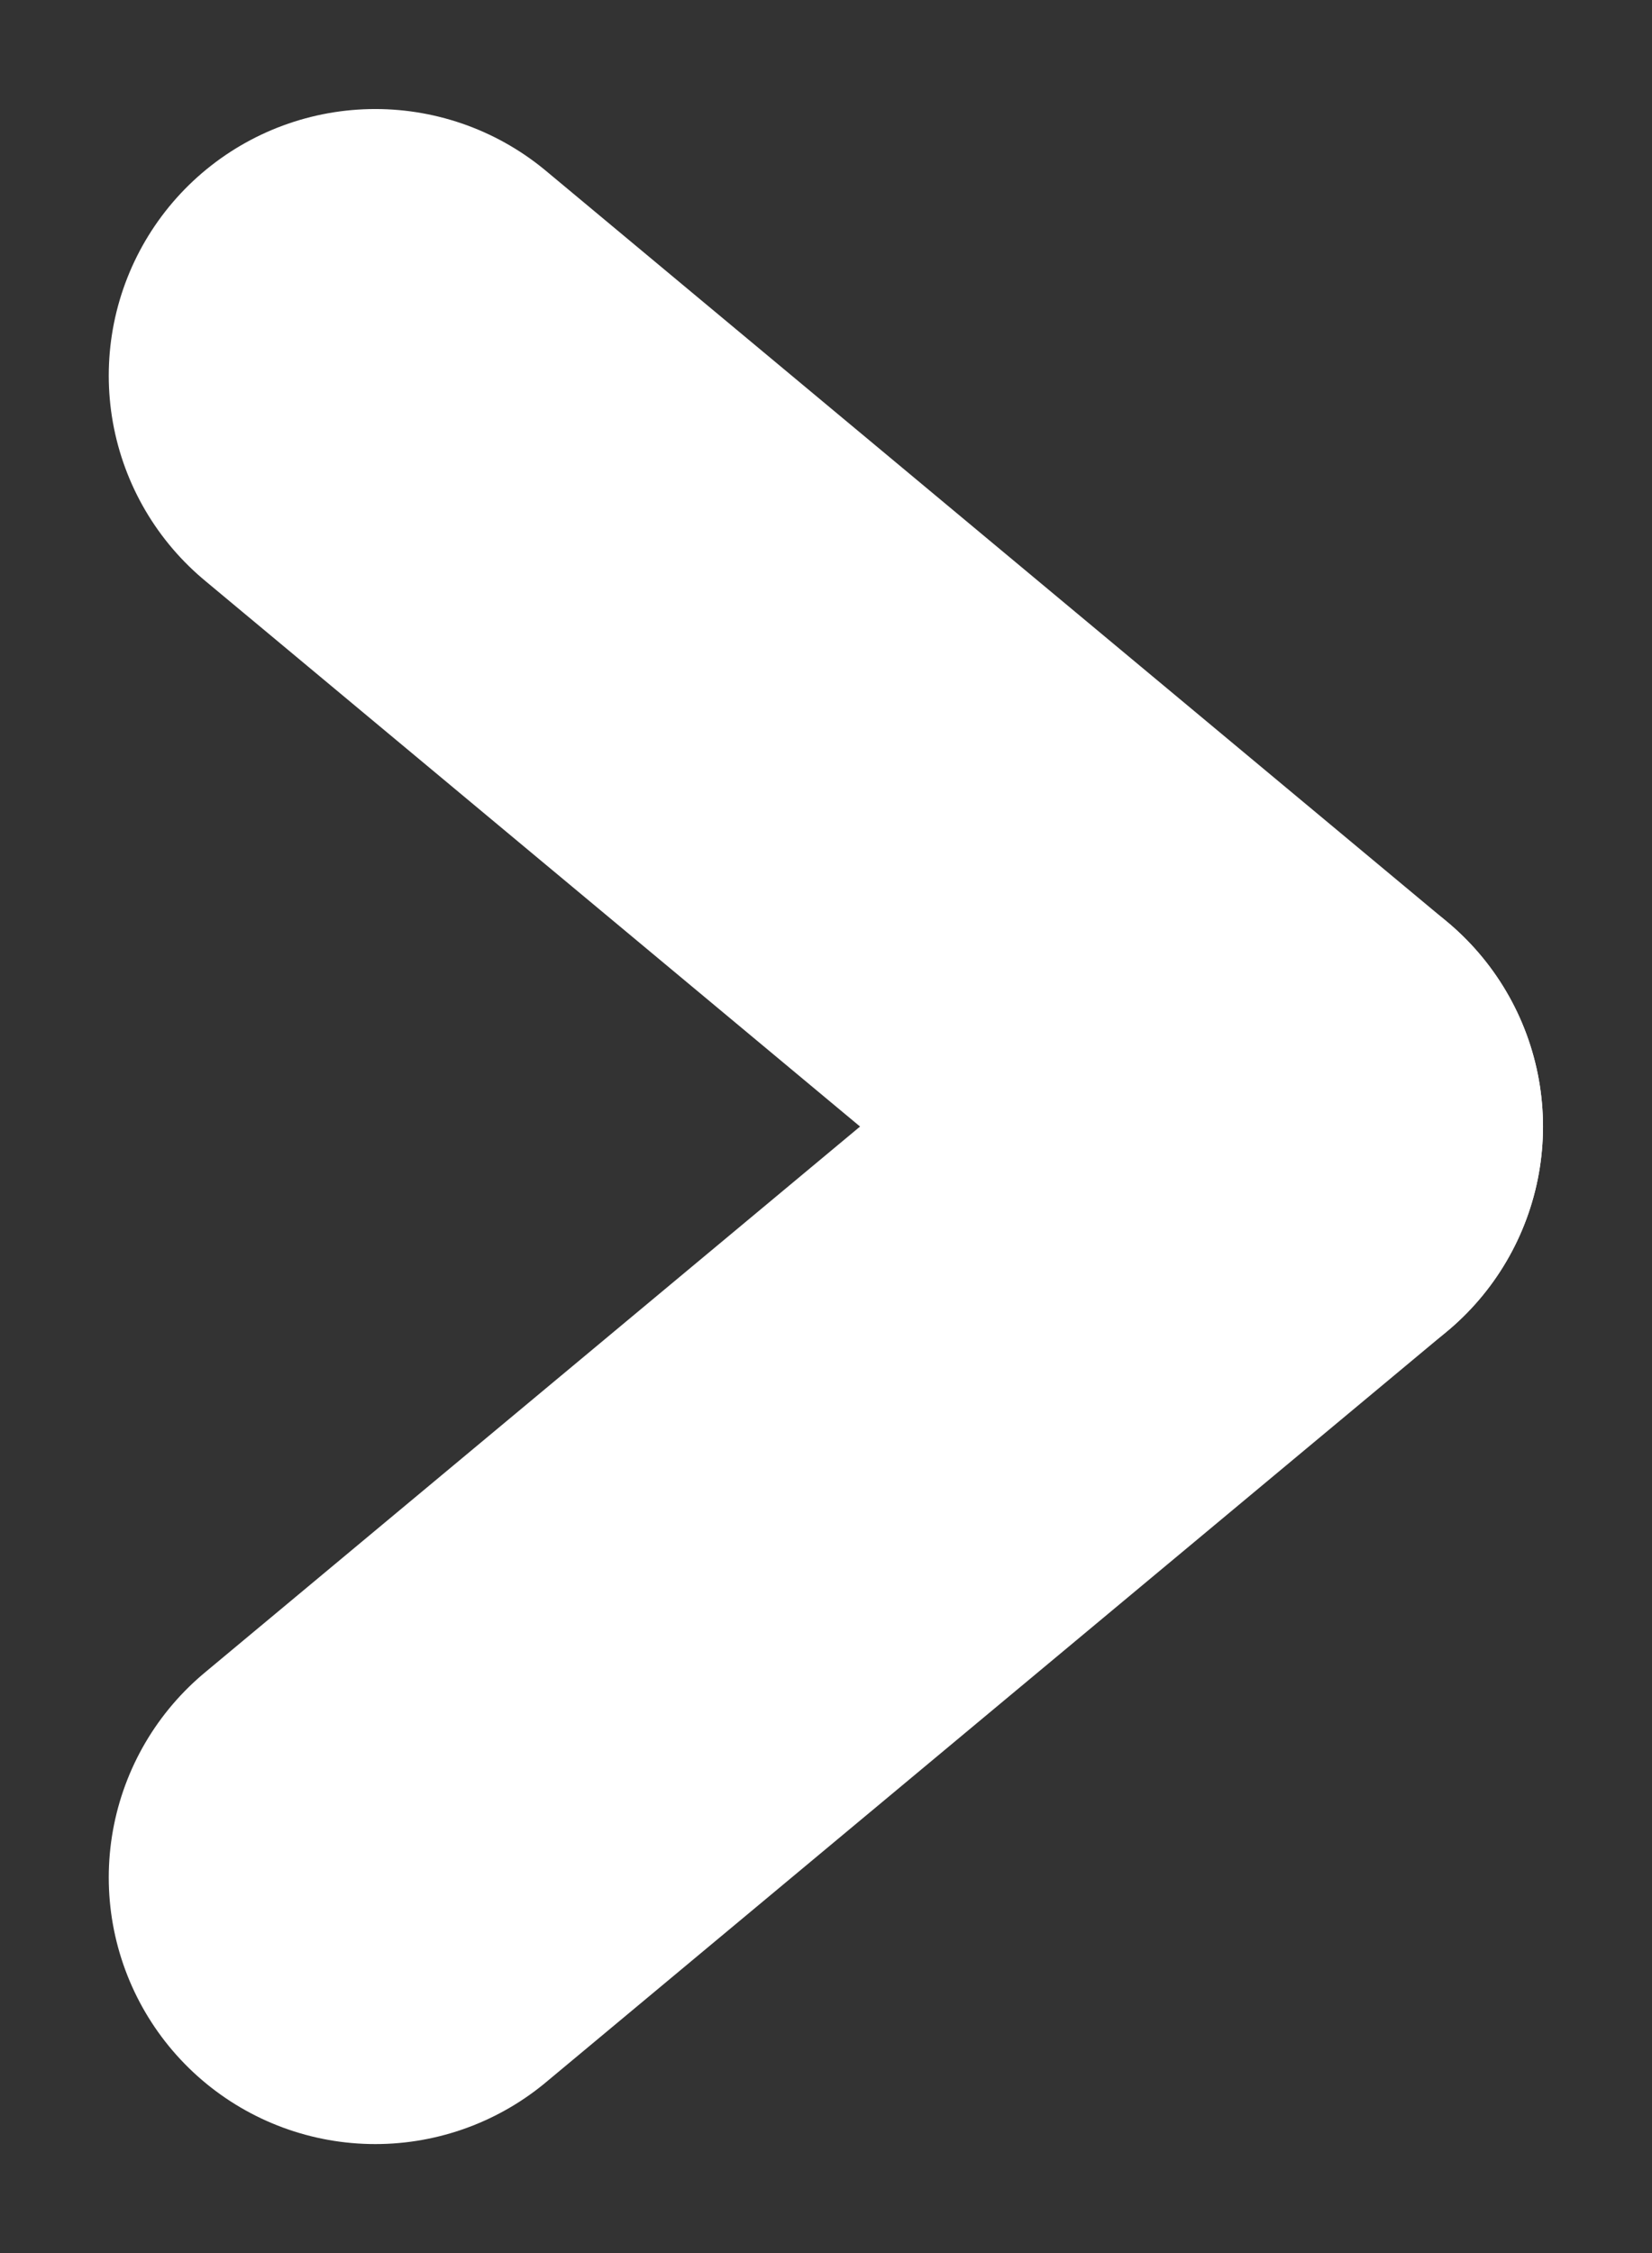
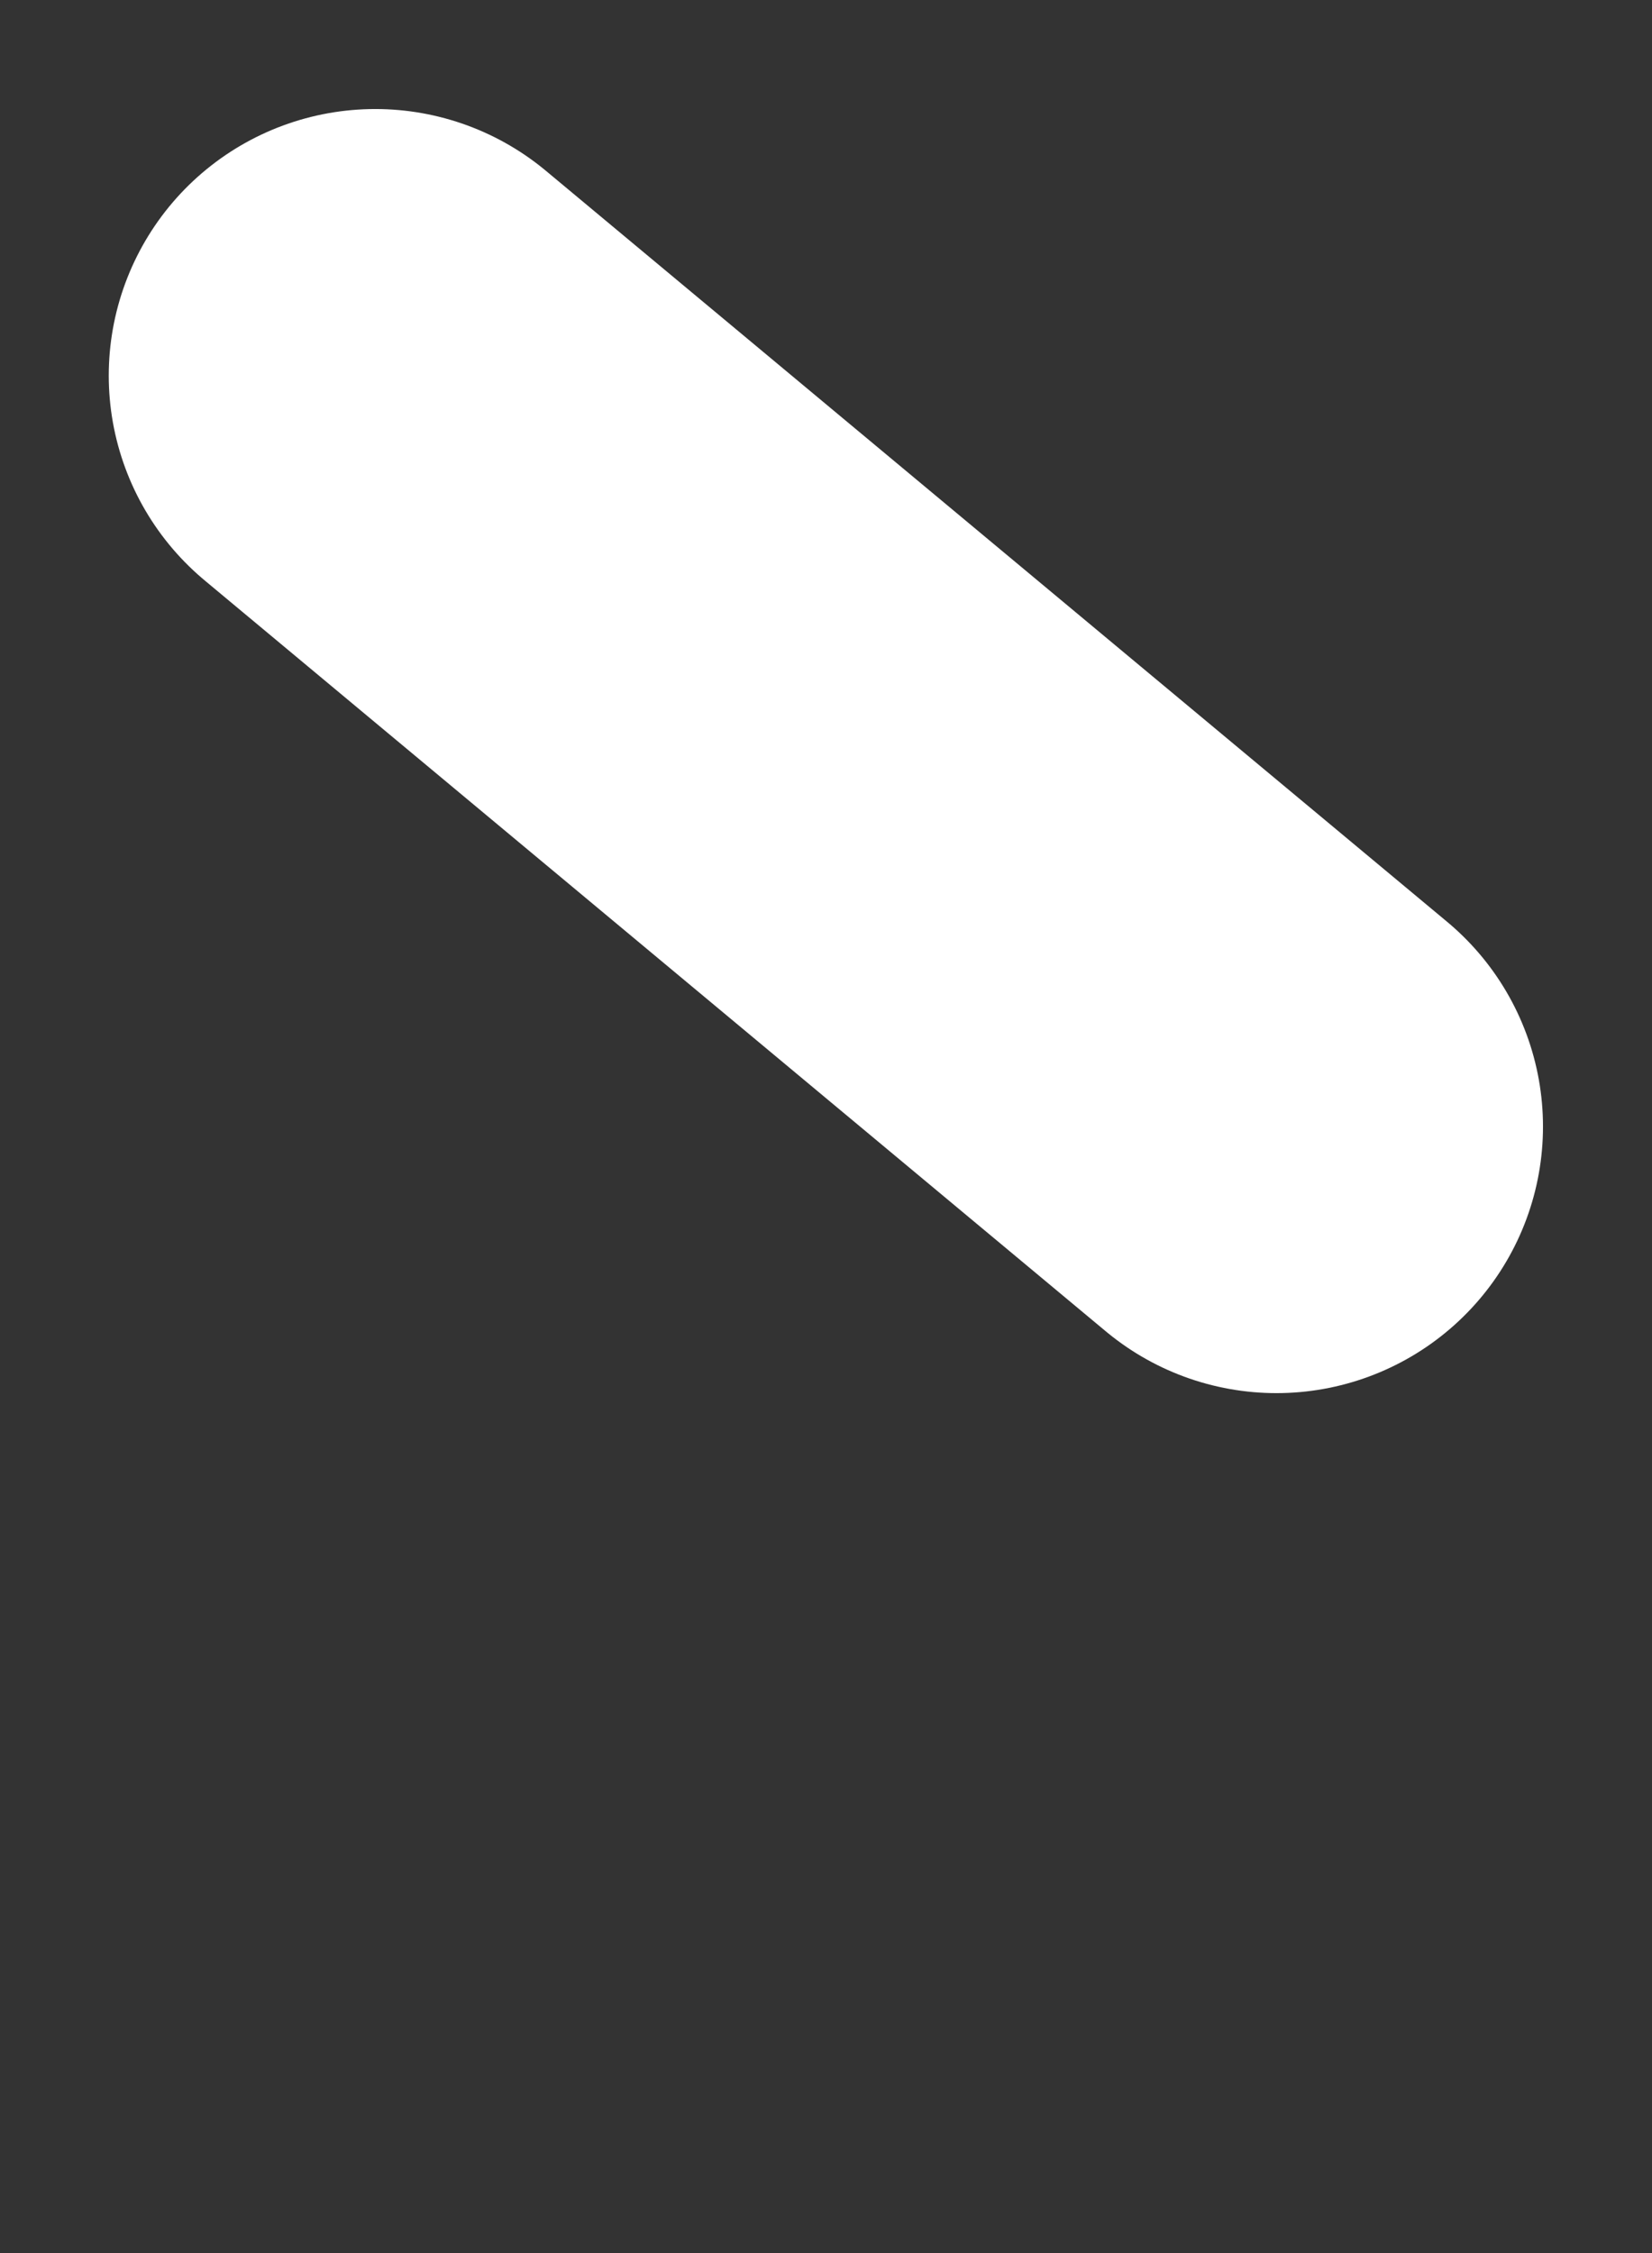
<svg xmlns="http://www.w3.org/2000/svg" width="6.198" height="8.452" viewBox="0 0 6.198 8.452">
  <rect x="0" y="0" width="6.198" height="8.452" fill="#333333" stroke="none" />
  <g id="グループ_19535" data-name="グループ 19535" transform="translate(1.409 1.409)">
    <line id="線_71" data-name="線 71" x2="3.381" y2="2.817" transform="translate(-0.001 0)" fill="none" stroke="#fff" stroke-linecap="round" stroke-width="2" />
-     <line id="線_72" data-name="線 72" y1="2.817" x2="3.381" transform="translate(-0.001 2.817)" fill="none" stroke="#fff" stroke-linecap="round" stroke-width="2" />
  </g>
</svg>